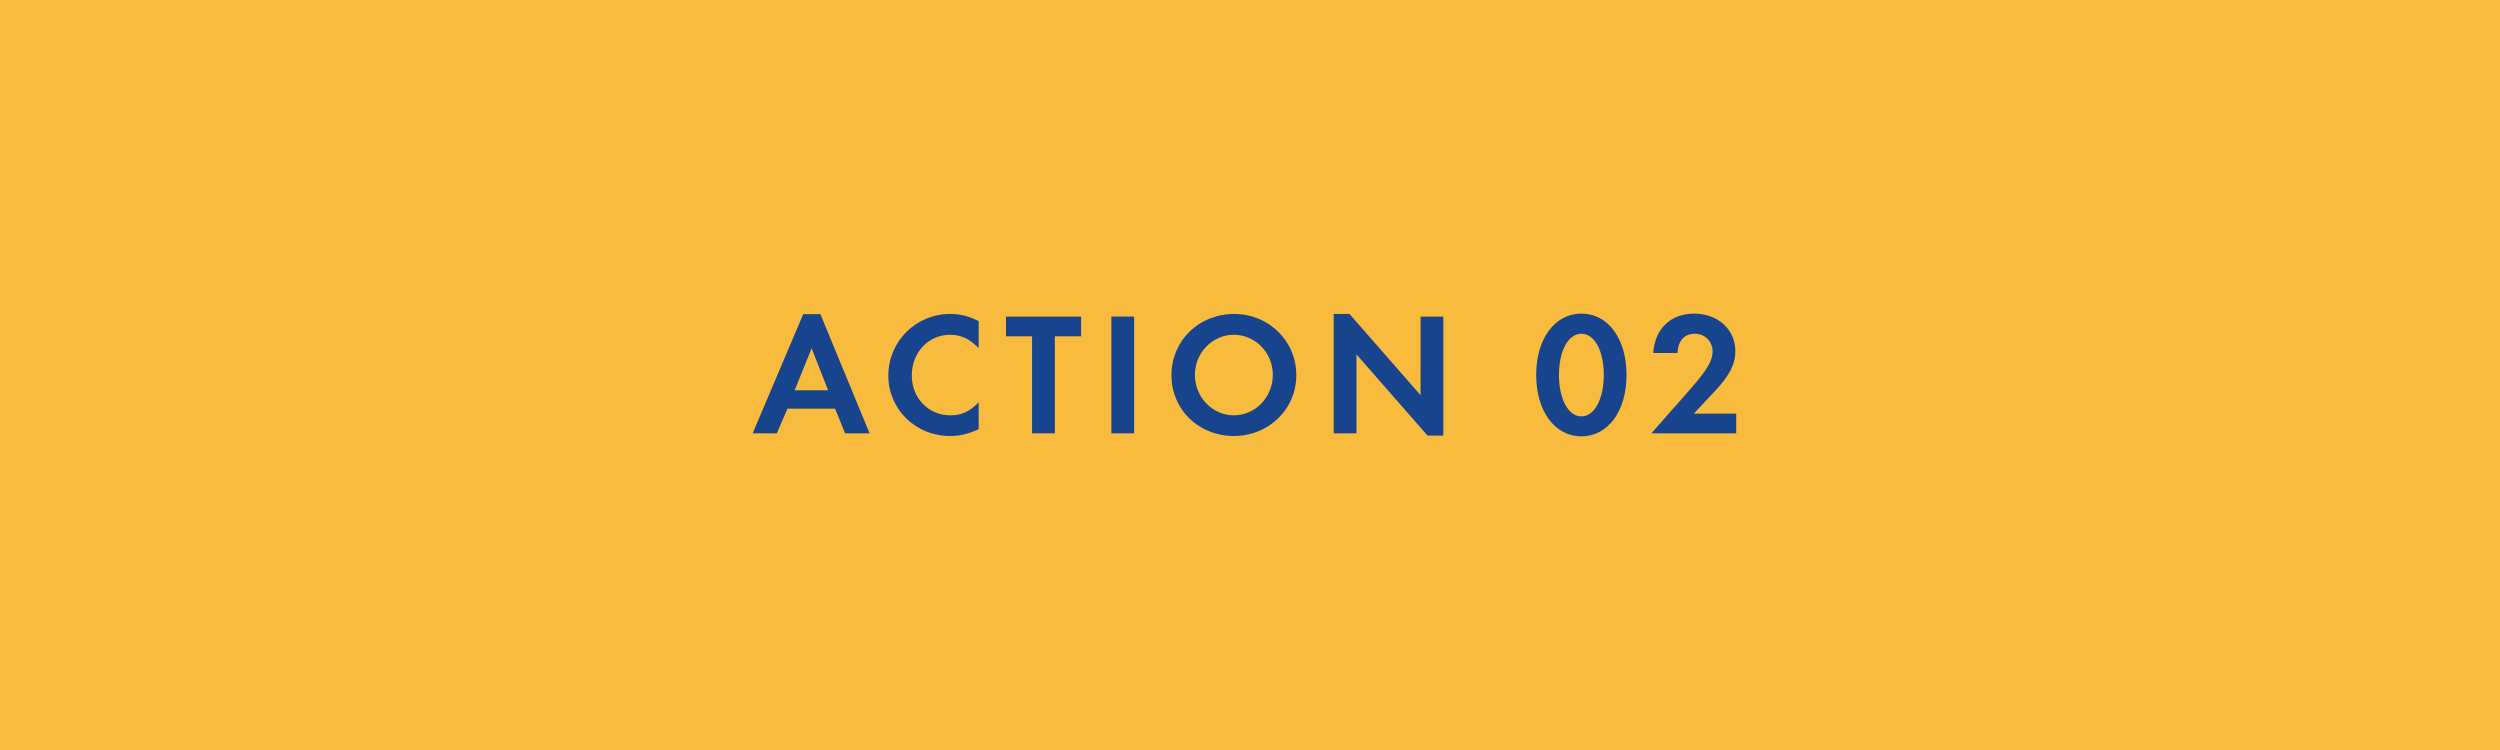
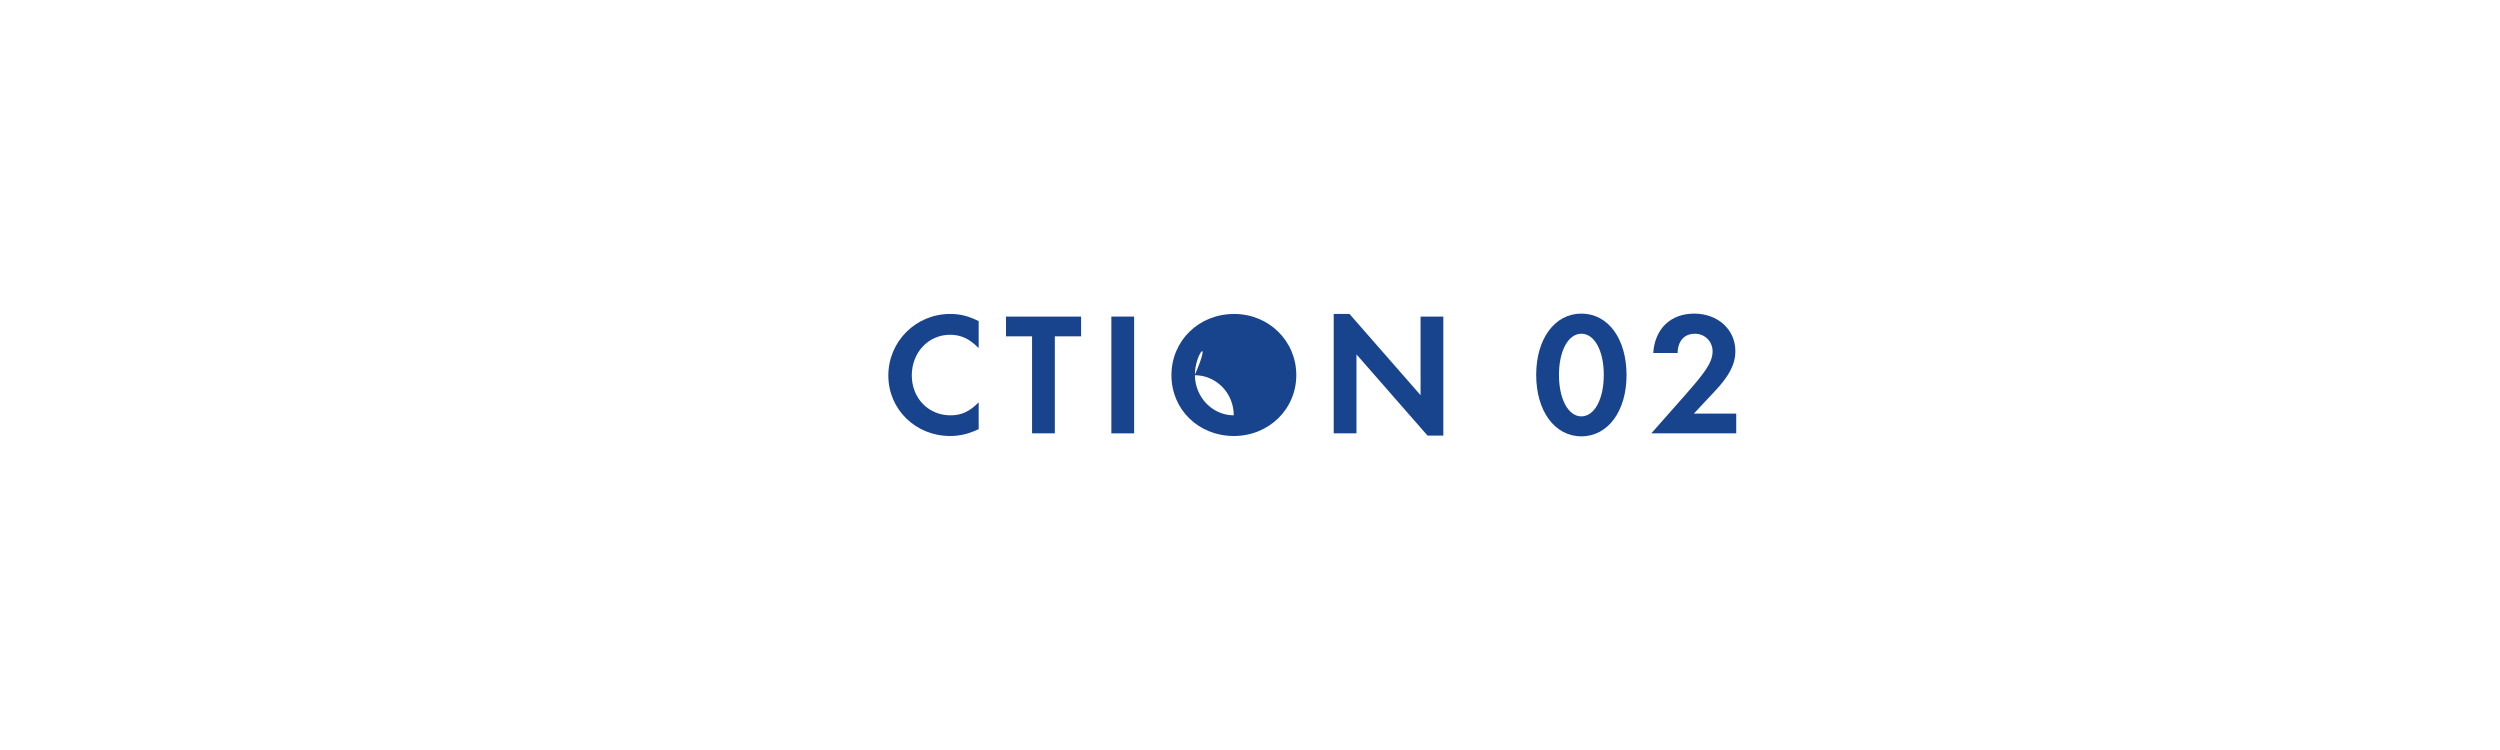
<svg xmlns="http://www.w3.org/2000/svg" version="1.1" x="0px" y="0px" width="200px" height="60px" viewBox="0 0 200 60" overflow="visible" enable-background="new 0 0 200 60" xml:space="preserve">
  <defs>
</defs>
  <g>
-     <rect fill="#F9BB3E" width="200" height="60" />
-   </g>
+     </g>
  <g>
    <g>
-       <path fill="#18448E" d="M66.808,32.694h-3.81l-0.854,1.975h-1.933l4.047-9.539h1.373l3.937,9.539h-1.961L66.808,32.694z     M66.248,31.223l-1.317-3.361l-1.358,3.361H66.248z" />
      <path fill="#18448E" d="M78.294,25.69v2.157c-0.757-0.757-1.415-1.065-2.297-1.065c-1.724,0-3.054,1.415-3.054,3.25    c0,1.821,1.33,3.194,3.096,3.194c0.883,0,1.513-0.295,2.255-1.037v2.144c-0.841,0.392-1.513,0.546-2.297,0.546    c-2.745,0-4.931-2.129-4.931-4.832c0-2.731,2.199-4.931,4.944-4.931C76.823,25.116,77.481,25.284,78.294,25.69z" />
      <path fill="#18448E" d="M84.387,34.669h-1.822v-7.76h-2.086v-1.583h6.009v1.583h-2.101V34.669z" />
      <path fill="#18448E" d="M90.73,25.326v9.343h-1.821v-9.343H90.73z" />
-       <path fill="#18448E" d="M93.715,30.019c0-2.76,2.186-4.902,5.016-4.902c2.773,0,4.973,2.157,4.973,4.889s-2.199,4.874-5.002,4.874    C95.887,34.879,93.715,32.764,93.715,30.019z M95.592,29.99c0,1.779,1.4,3.236,3.109,3.236c1.724,0,3.125-1.443,3.125-3.236    c0-1.778-1.401-3.208-3.125-3.208C96.992,26.782,95.592,28.226,95.592,29.99z" />
+       <path fill="#18448E" d="M93.715,30.019c0-2.76,2.186-4.902,5.016-4.902c2.773,0,4.973,2.157,4.973,4.889s-2.199,4.874-5.002,4.874    C95.887,34.879,93.715,32.764,93.715,30.019z M95.592,29.99c0,1.779,1.4,3.236,3.109,3.236c0-1.778-1.401-3.208-3.125-3.208C96.992,26.782,95.592,28.226,95.592,29.99z" />
      <path fill="#18448E" d="M106.697,34.669v-9.553h1.262l5.687,6.499v-6.289h1.821v9.524h-1.262l-5.687-6.499v6.317H106.697z" />
      <path fill="#18448E" d="M122.895,29.99c0-2.886,1.485-4.902,3.615-4.902c2.143,0,3.613,2.017,3.613,4.917    c0,2.885-1.484,4.902-3.613,4.902C124.38,34.907,122.895,32.89,122.895,29.99z M124.717,29.99c0,1.934,0.742,3.32,1.793,3.32    c1.05,0,1.793-1.387,1.793-3.32c0-1.933-0.743-3.292-1.793-3.292C125.459,26.698,124.717,28.071,124.717,29.99z" />
      <path fill="#18448E" d="M135.508,33.086h3.39v1.583h-6.794l2.76-3.124c0.869-0.994,1.191-1.387,1.583-1.946    c0.378-0.561,0.56-1.037,0.56-1.485c0-0.798-0.615-1.415-1.414-1.415c-0.84,0-1.359,0.561-1.387,1.541h-1.947    c0.126-1.933,1.387-3.151,3.277-3.151c1.892,0,3.293,1.274,3.293,2.997c0,1.051-0.49,2.004-1.695,3.265L135.508,33.086z" />
    </g>
  </g>
  <rect id="_x3C_スライス_x3E__16_" fill="none" width="200" height="60" />
</svg>